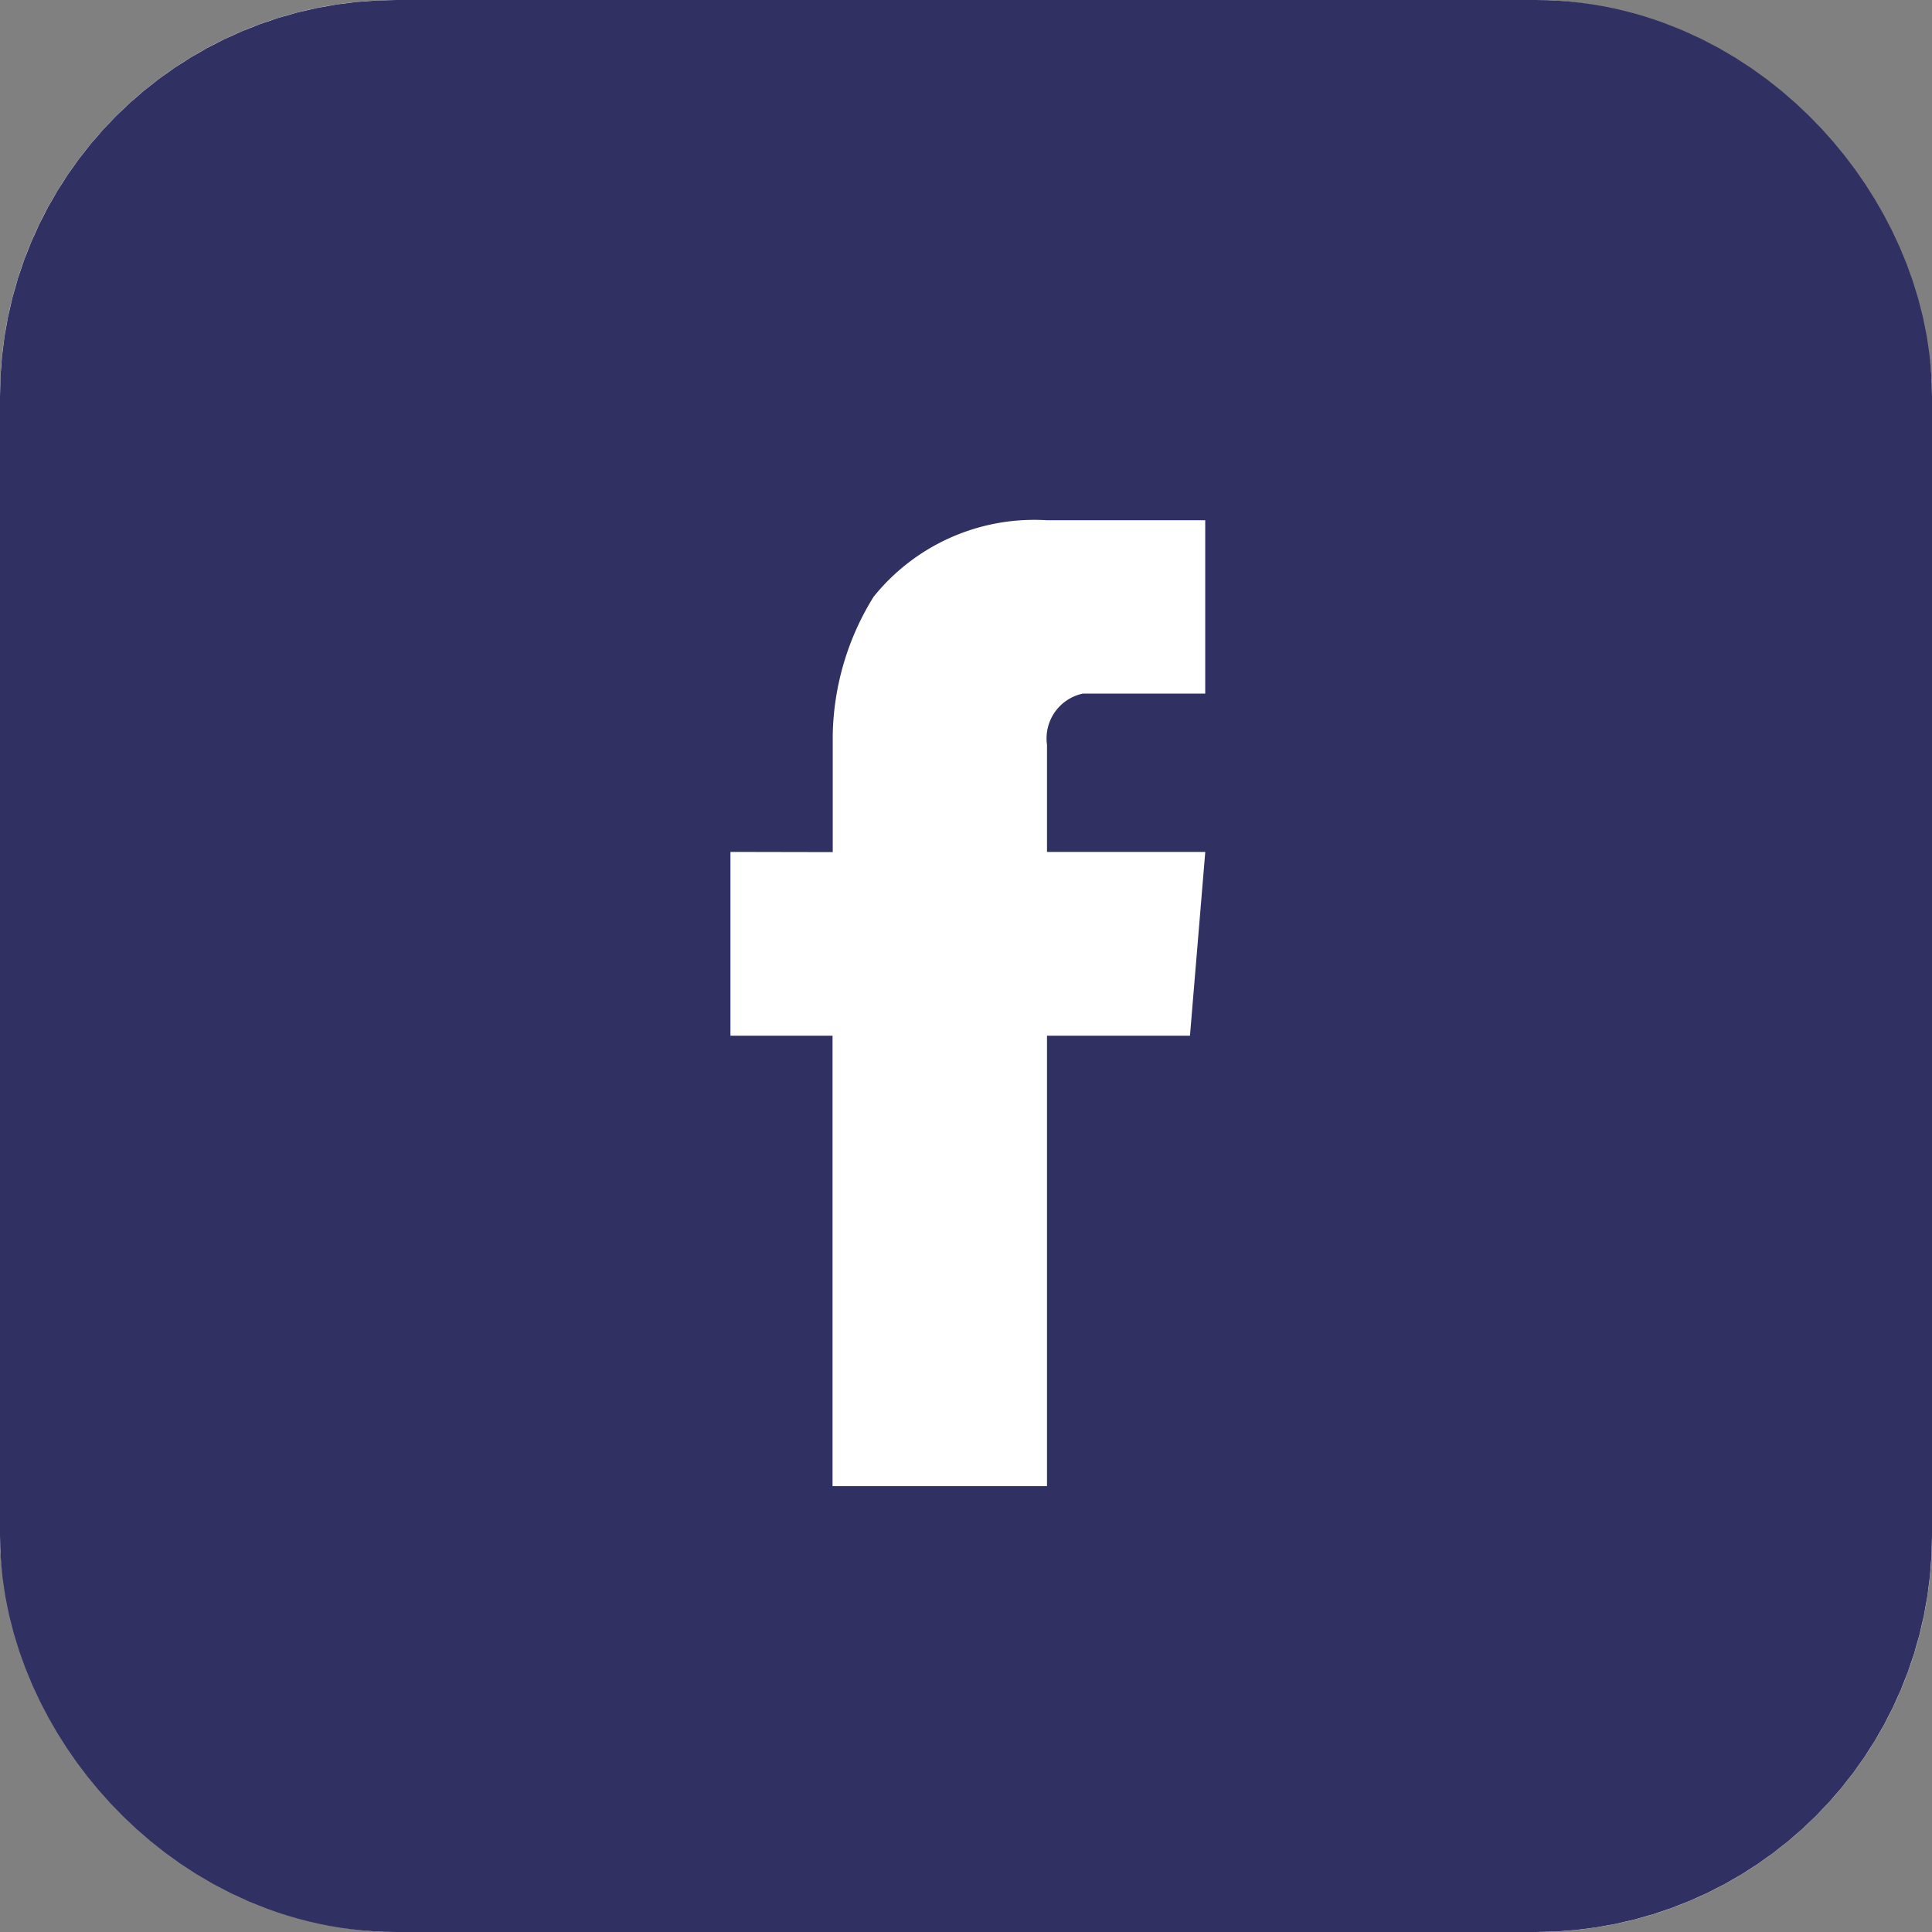
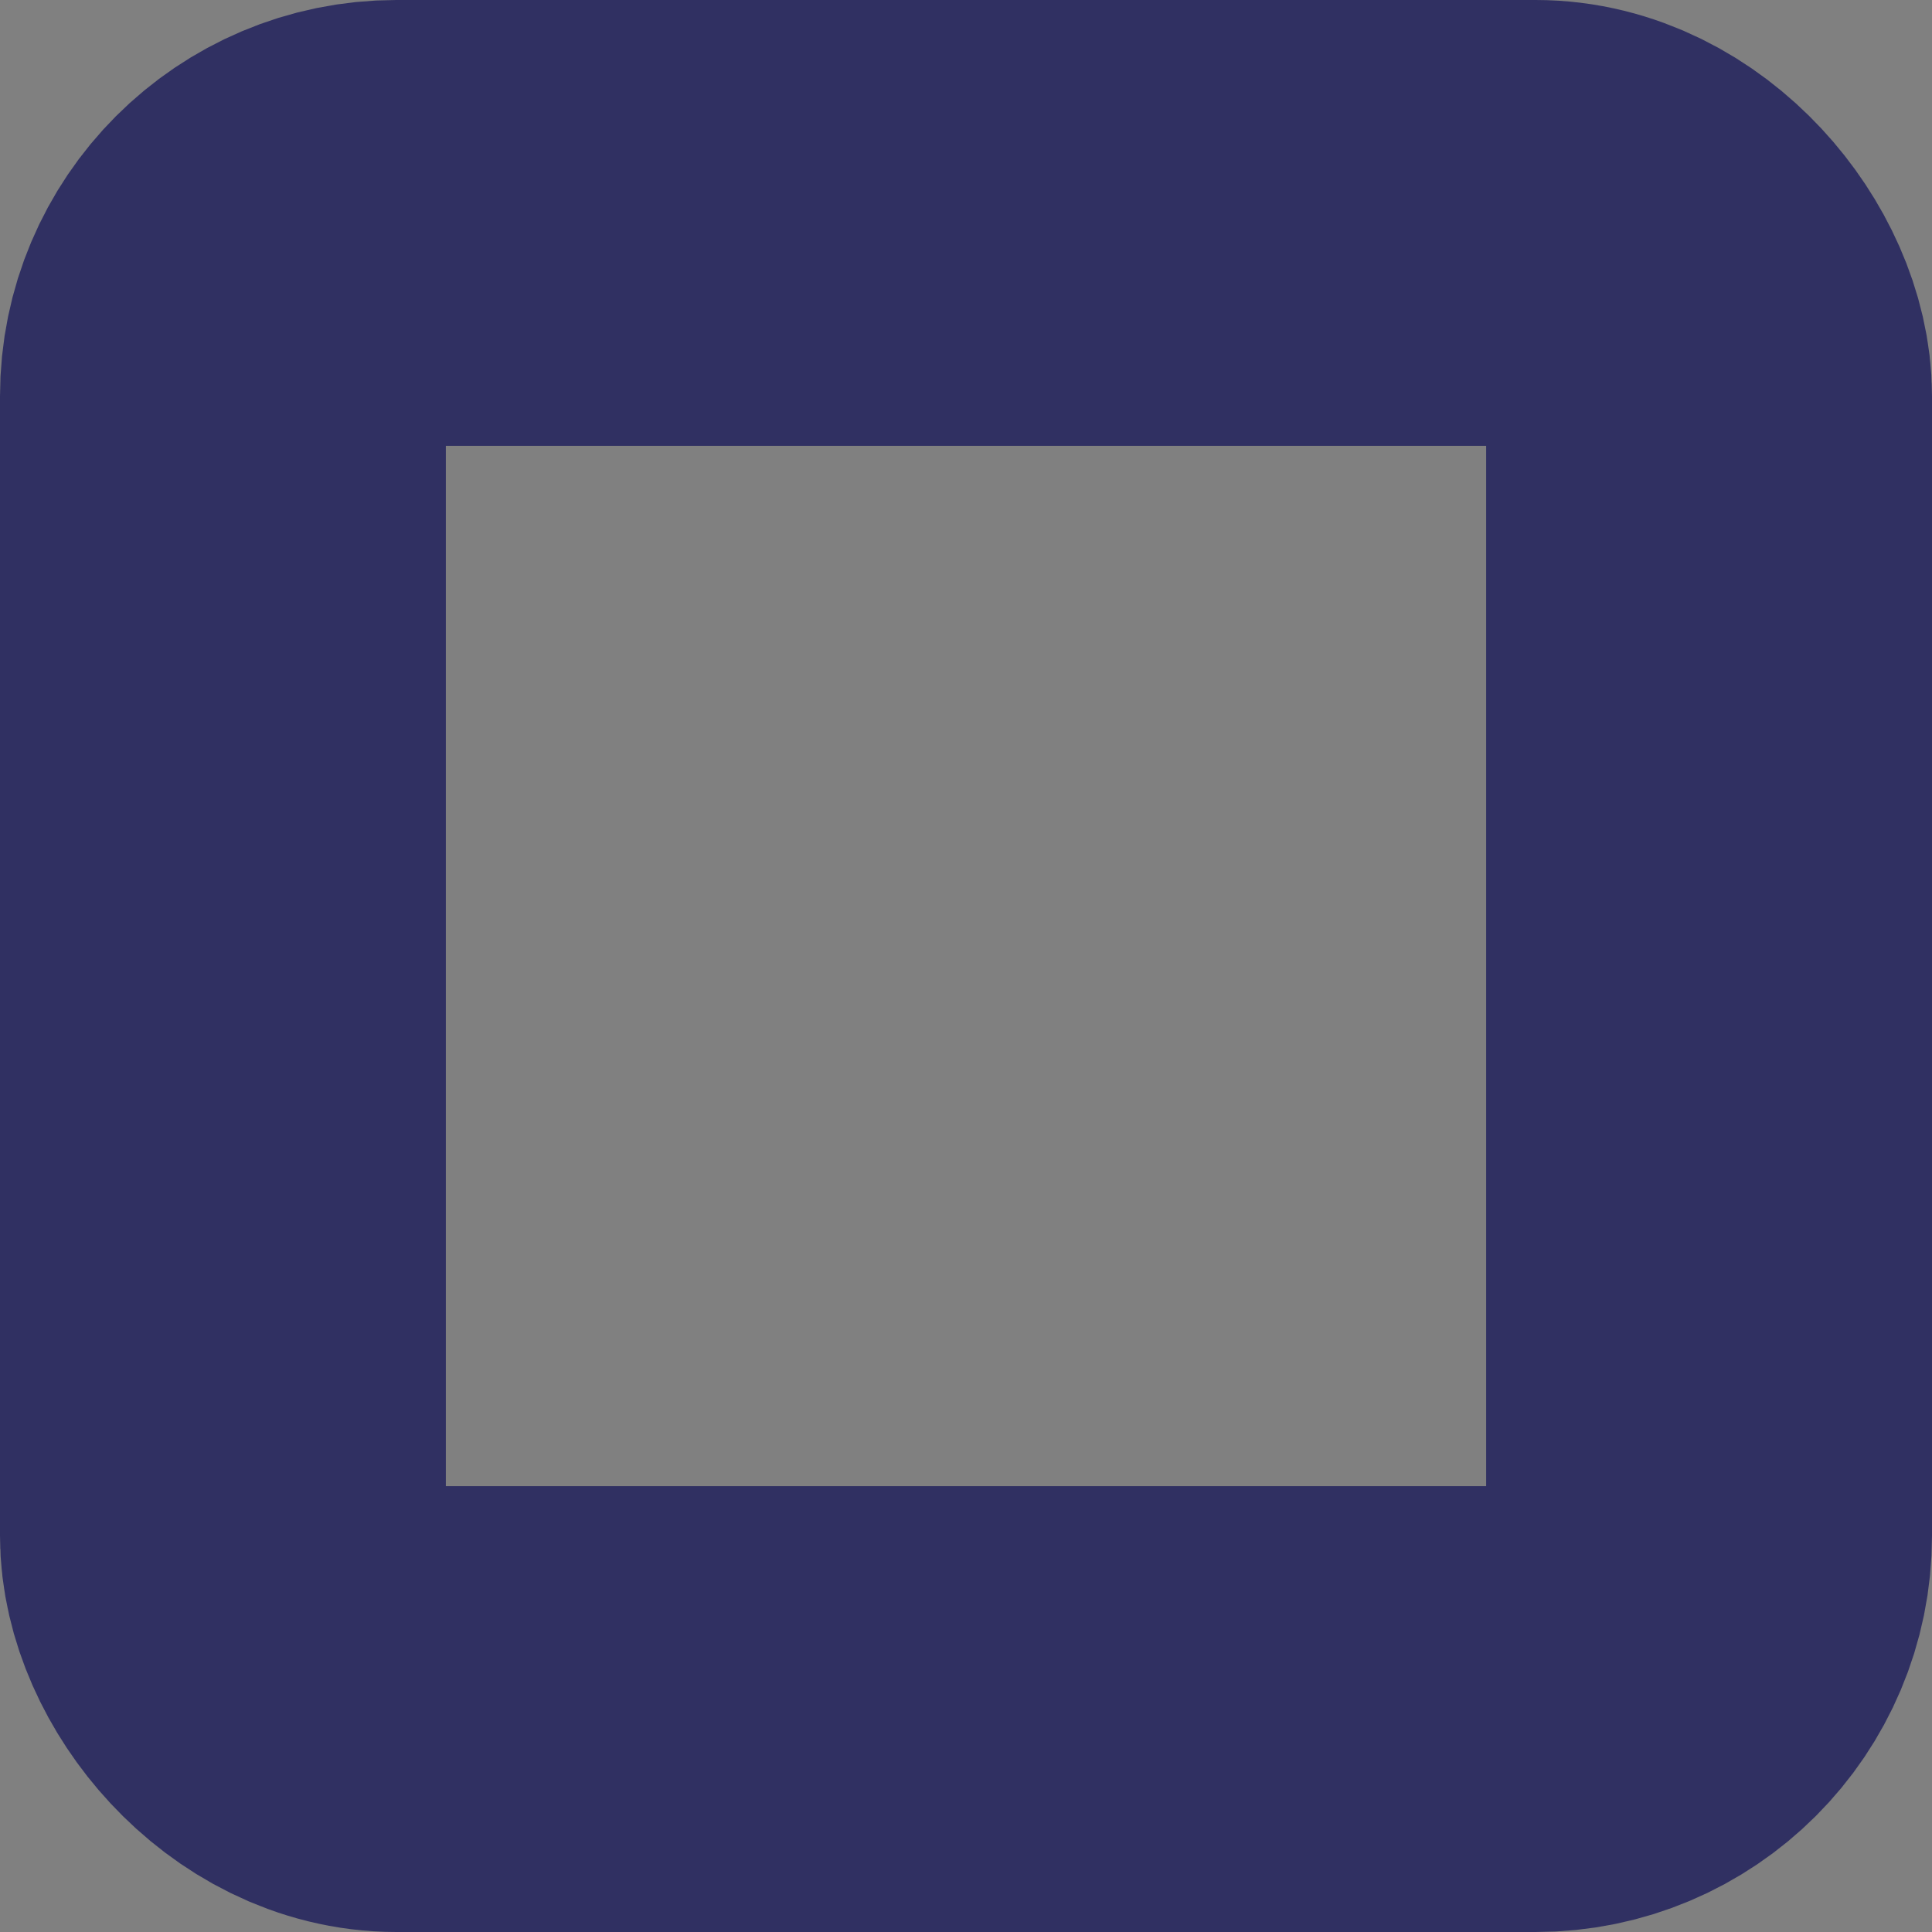
<svg xmlns="http://www.w3.org/2000/svg" width="39" height="39" viewBox="0 0 39 39">
  <rect x="0" y="0" width="39" height="39" fill="#808080" stroke="none" />
  <g id="Group_484" data-name="Group 484" transform="translate(0 0.392)">
    <g id="Rectangle_332" data-name="Rectangle 332" transform="translate(0 -0.392)" fill="#fff" stroke="#303062" stroke-width="9">
-       <rect width="39" height="39" rx="8" stroke="none" />
      <rect x="4.5" y="4.5" width="30" height="30" rx="3.5" fill="none" />
    </g>
    <g id="Group_5652" transform="translate(3.511 3.51)">
-       <path id="Subtraction_4" d="M404.59,1154.08a16.538,16.538,0,1,1,11.646-4.844A16.55,16.55,0,0,1,404.59,1154.08Zm-5.256-19.685v3.71h2.061v10.409h4.329v-10.409h2.886l.309-3.71h-3.195v-2.164a.924.924,0,0,1,.721-1.031h2.473v-3.5h-3.195a4.16,4.16,0,0,0-3.5,1.546,5.462,5.462,0,0,0-.824,2.783v2.37Z" transform="translate(-388.1 -1121.1)" fill="#303062" />
-     </g>
+       </g>
  </g>
</svg>